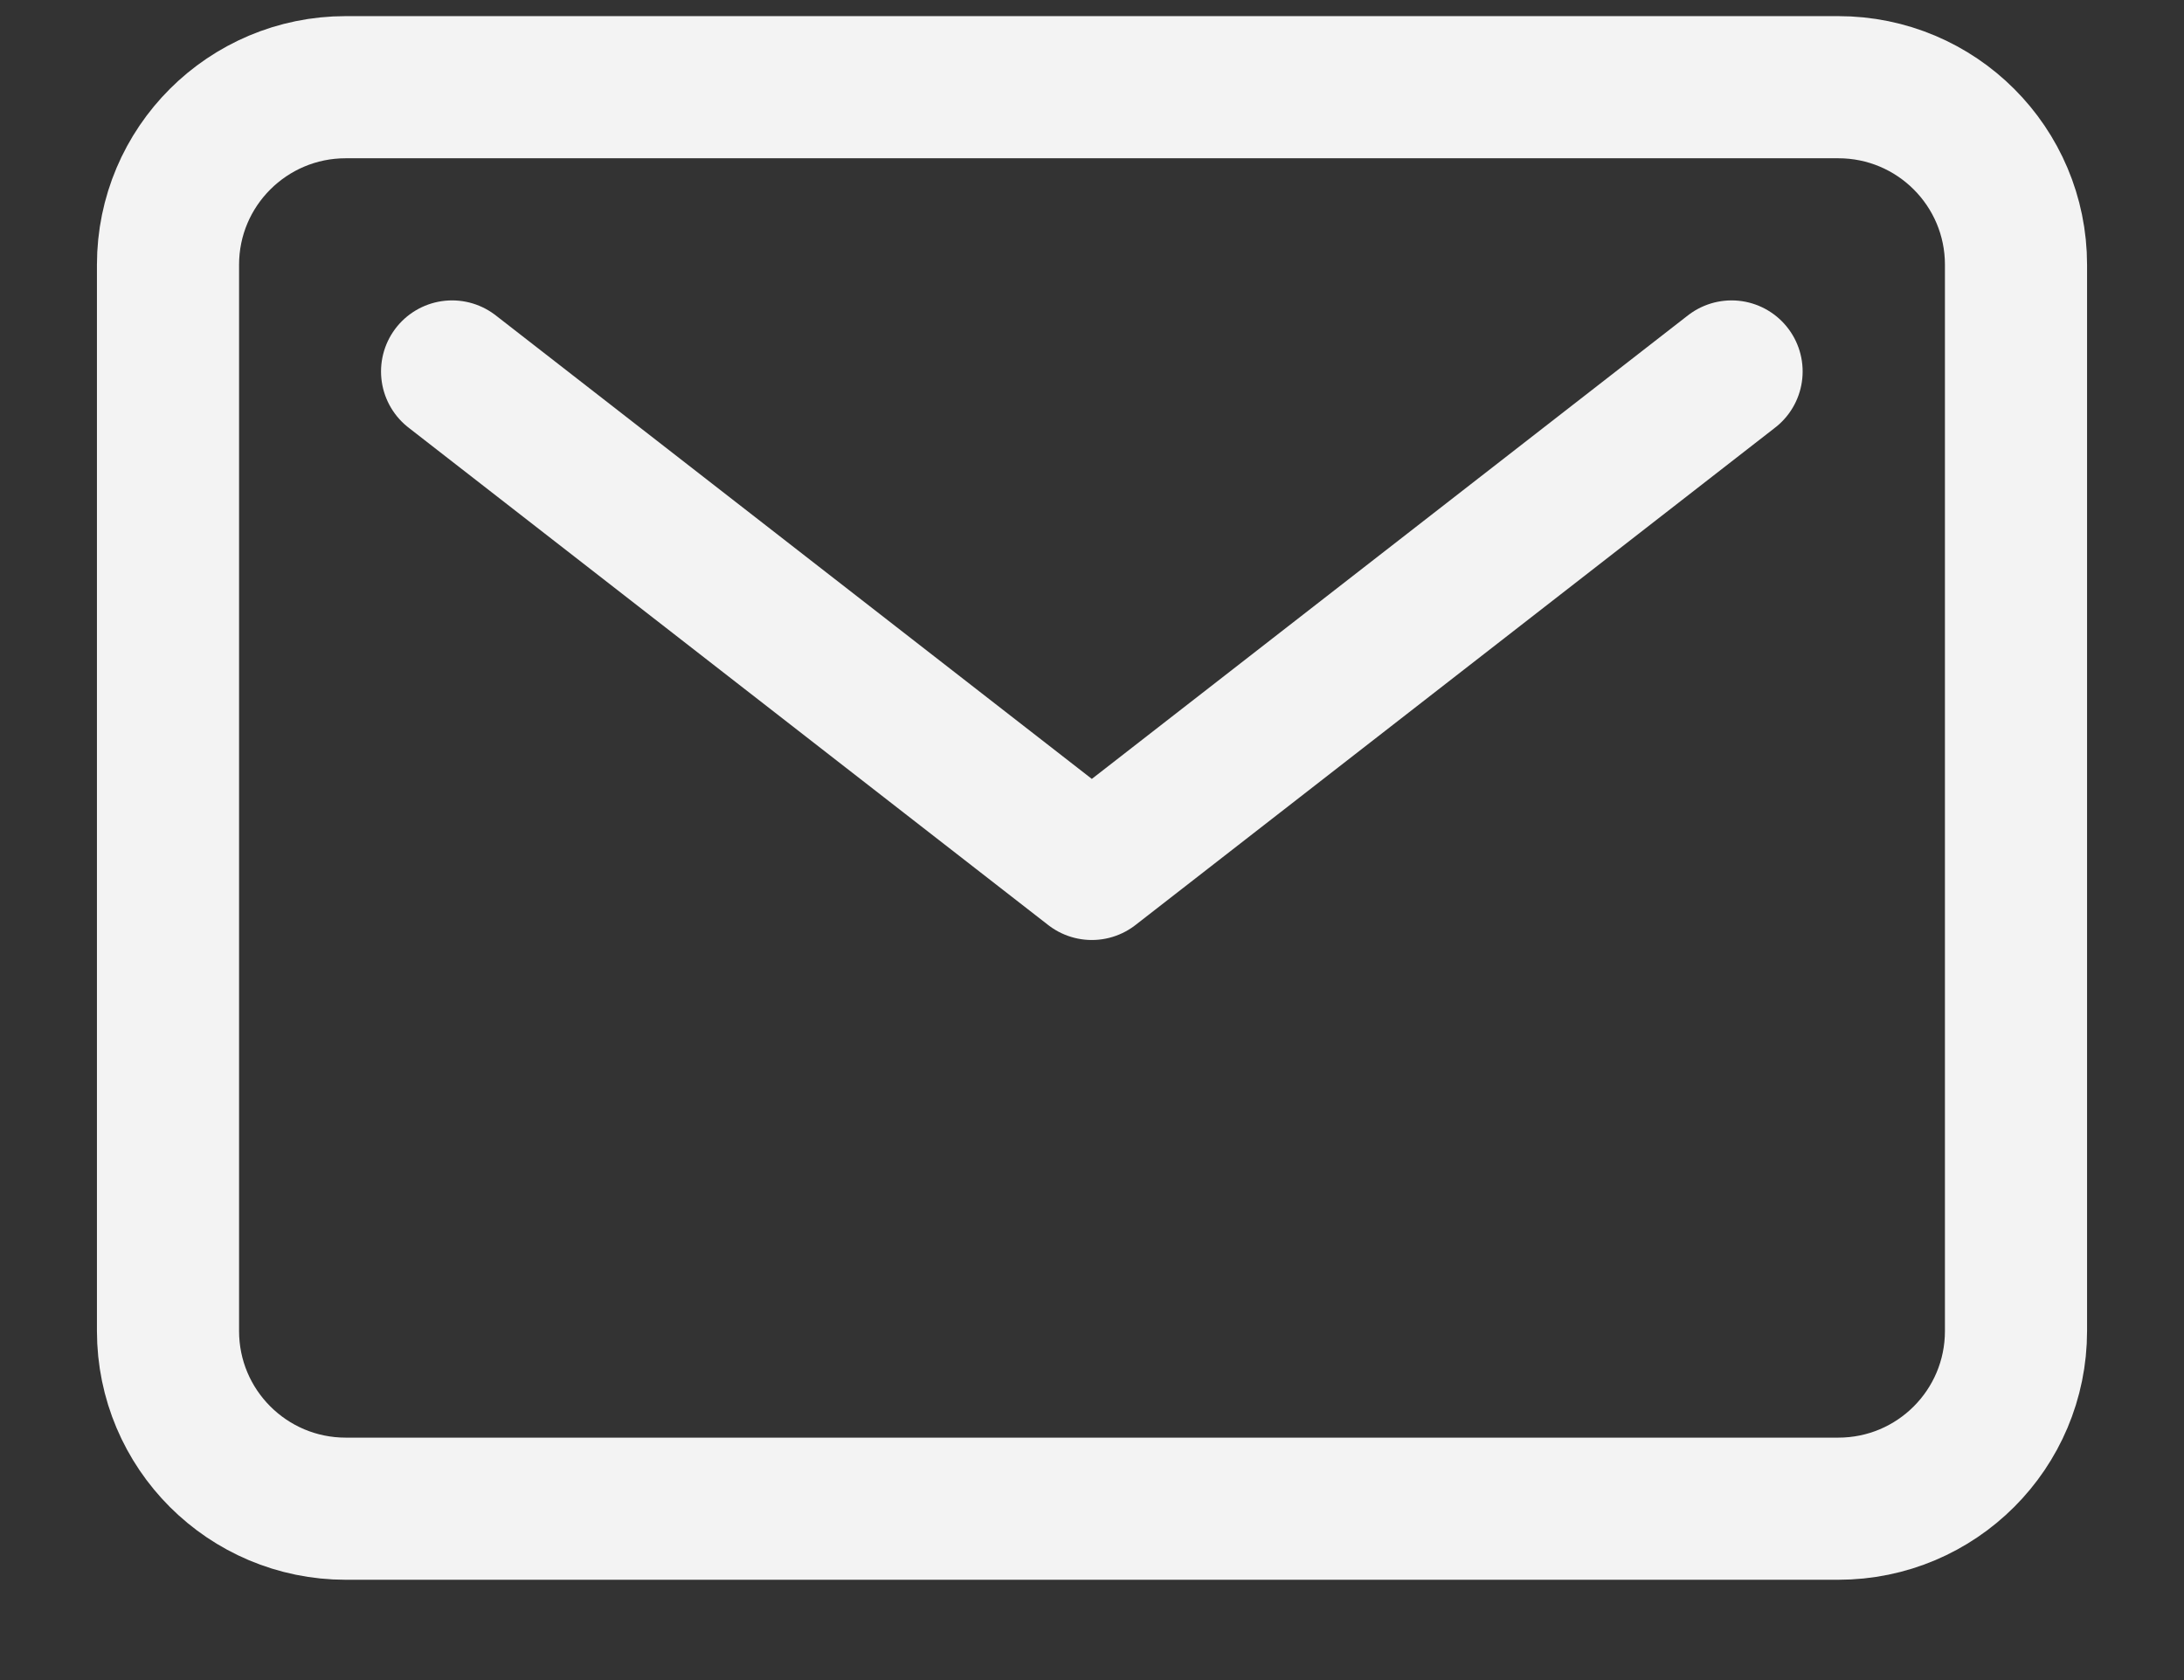
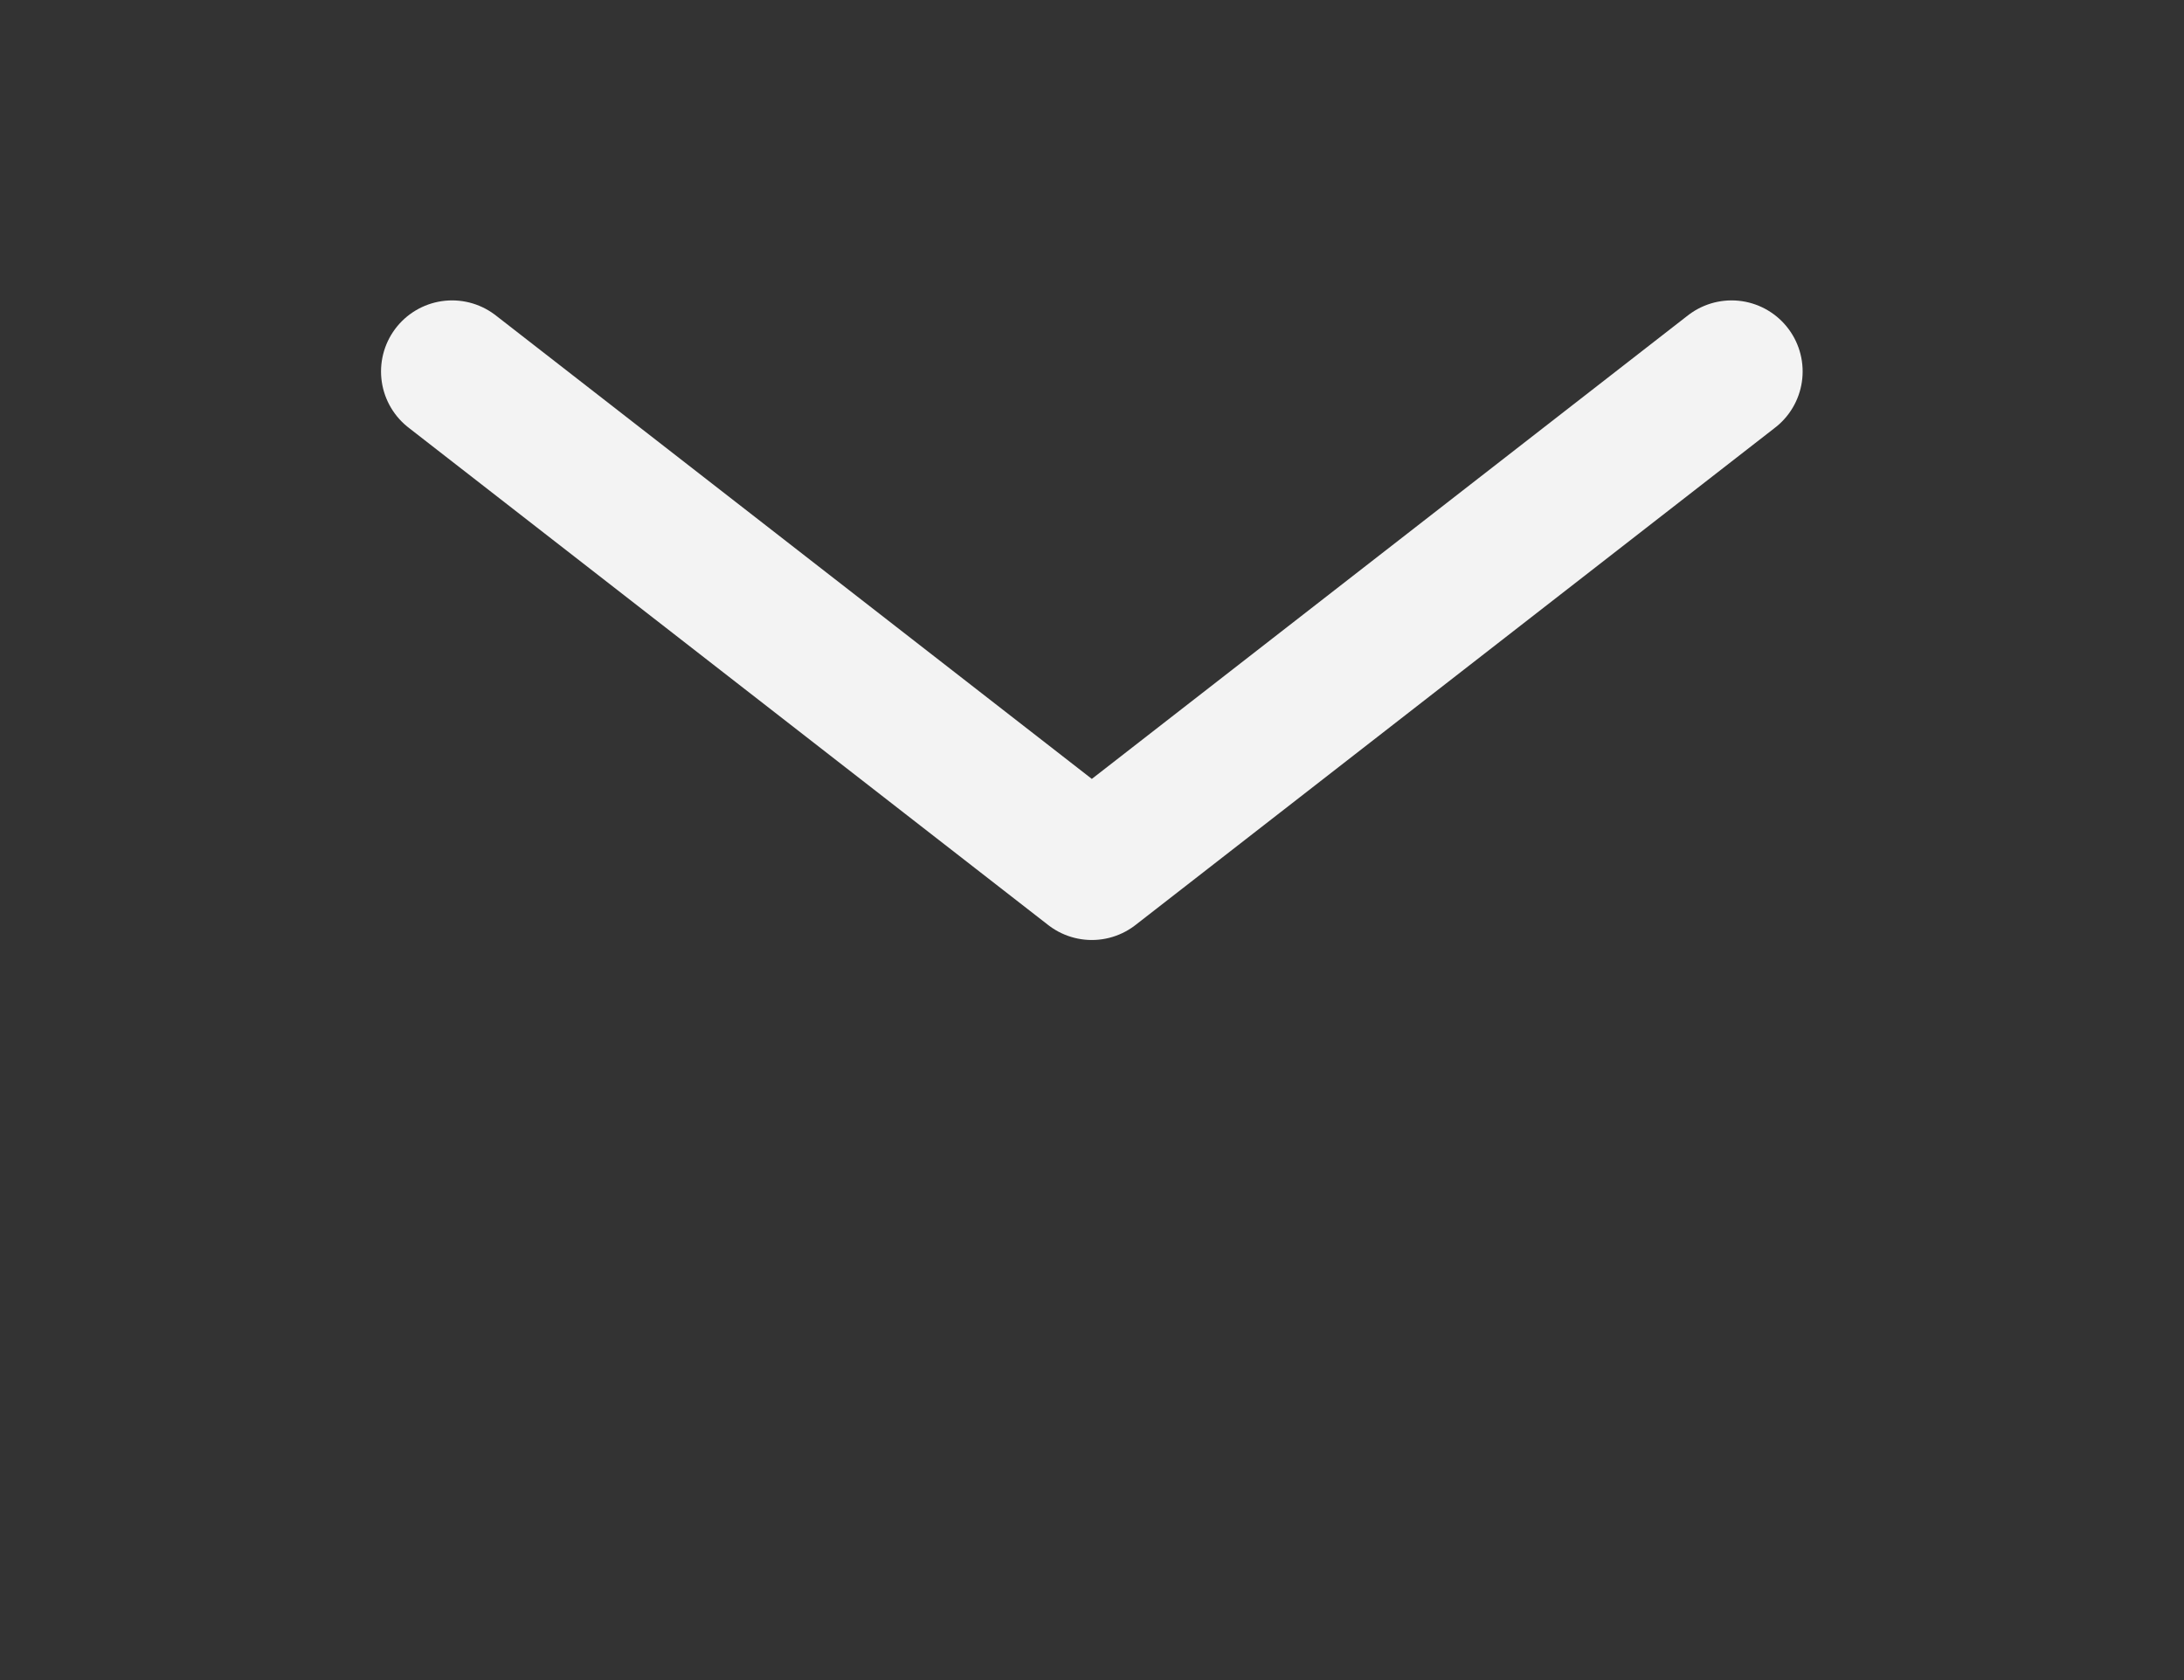
<svg xmlns="http://www.w3.org/2000/svg" width="13" height="10" viewBox="0 0 13 10" fill="none">
  <rect x="0" y="0" width="13" height="10" fill="#333333" stroke="none" />
  <g id="Group 783">
-     <path id="Vector" d="M10.942 0.519H2.058C1.474 0.519 1 0.992 1 1.576V7.922C1 8.507 1.474 8.98 2.058 8.98H10.942C11.527 8.98 12 8.507 12 7.922V1.576C12 0.992 11.527 0.519 10.942 0.519Z" stroke="#F3F3F3" stroke-width="0.846" stroke-linecap="round" stroke-linejoin="round" />
    <path id="Vector_2" d="M2.691 2.211L6.499 5.172L10.307 2.211" stroke="#F3F3F3" stroke-width="0.846" stroke-linecap="round" stroke-linejoin="round" />
  </g>
</svg>